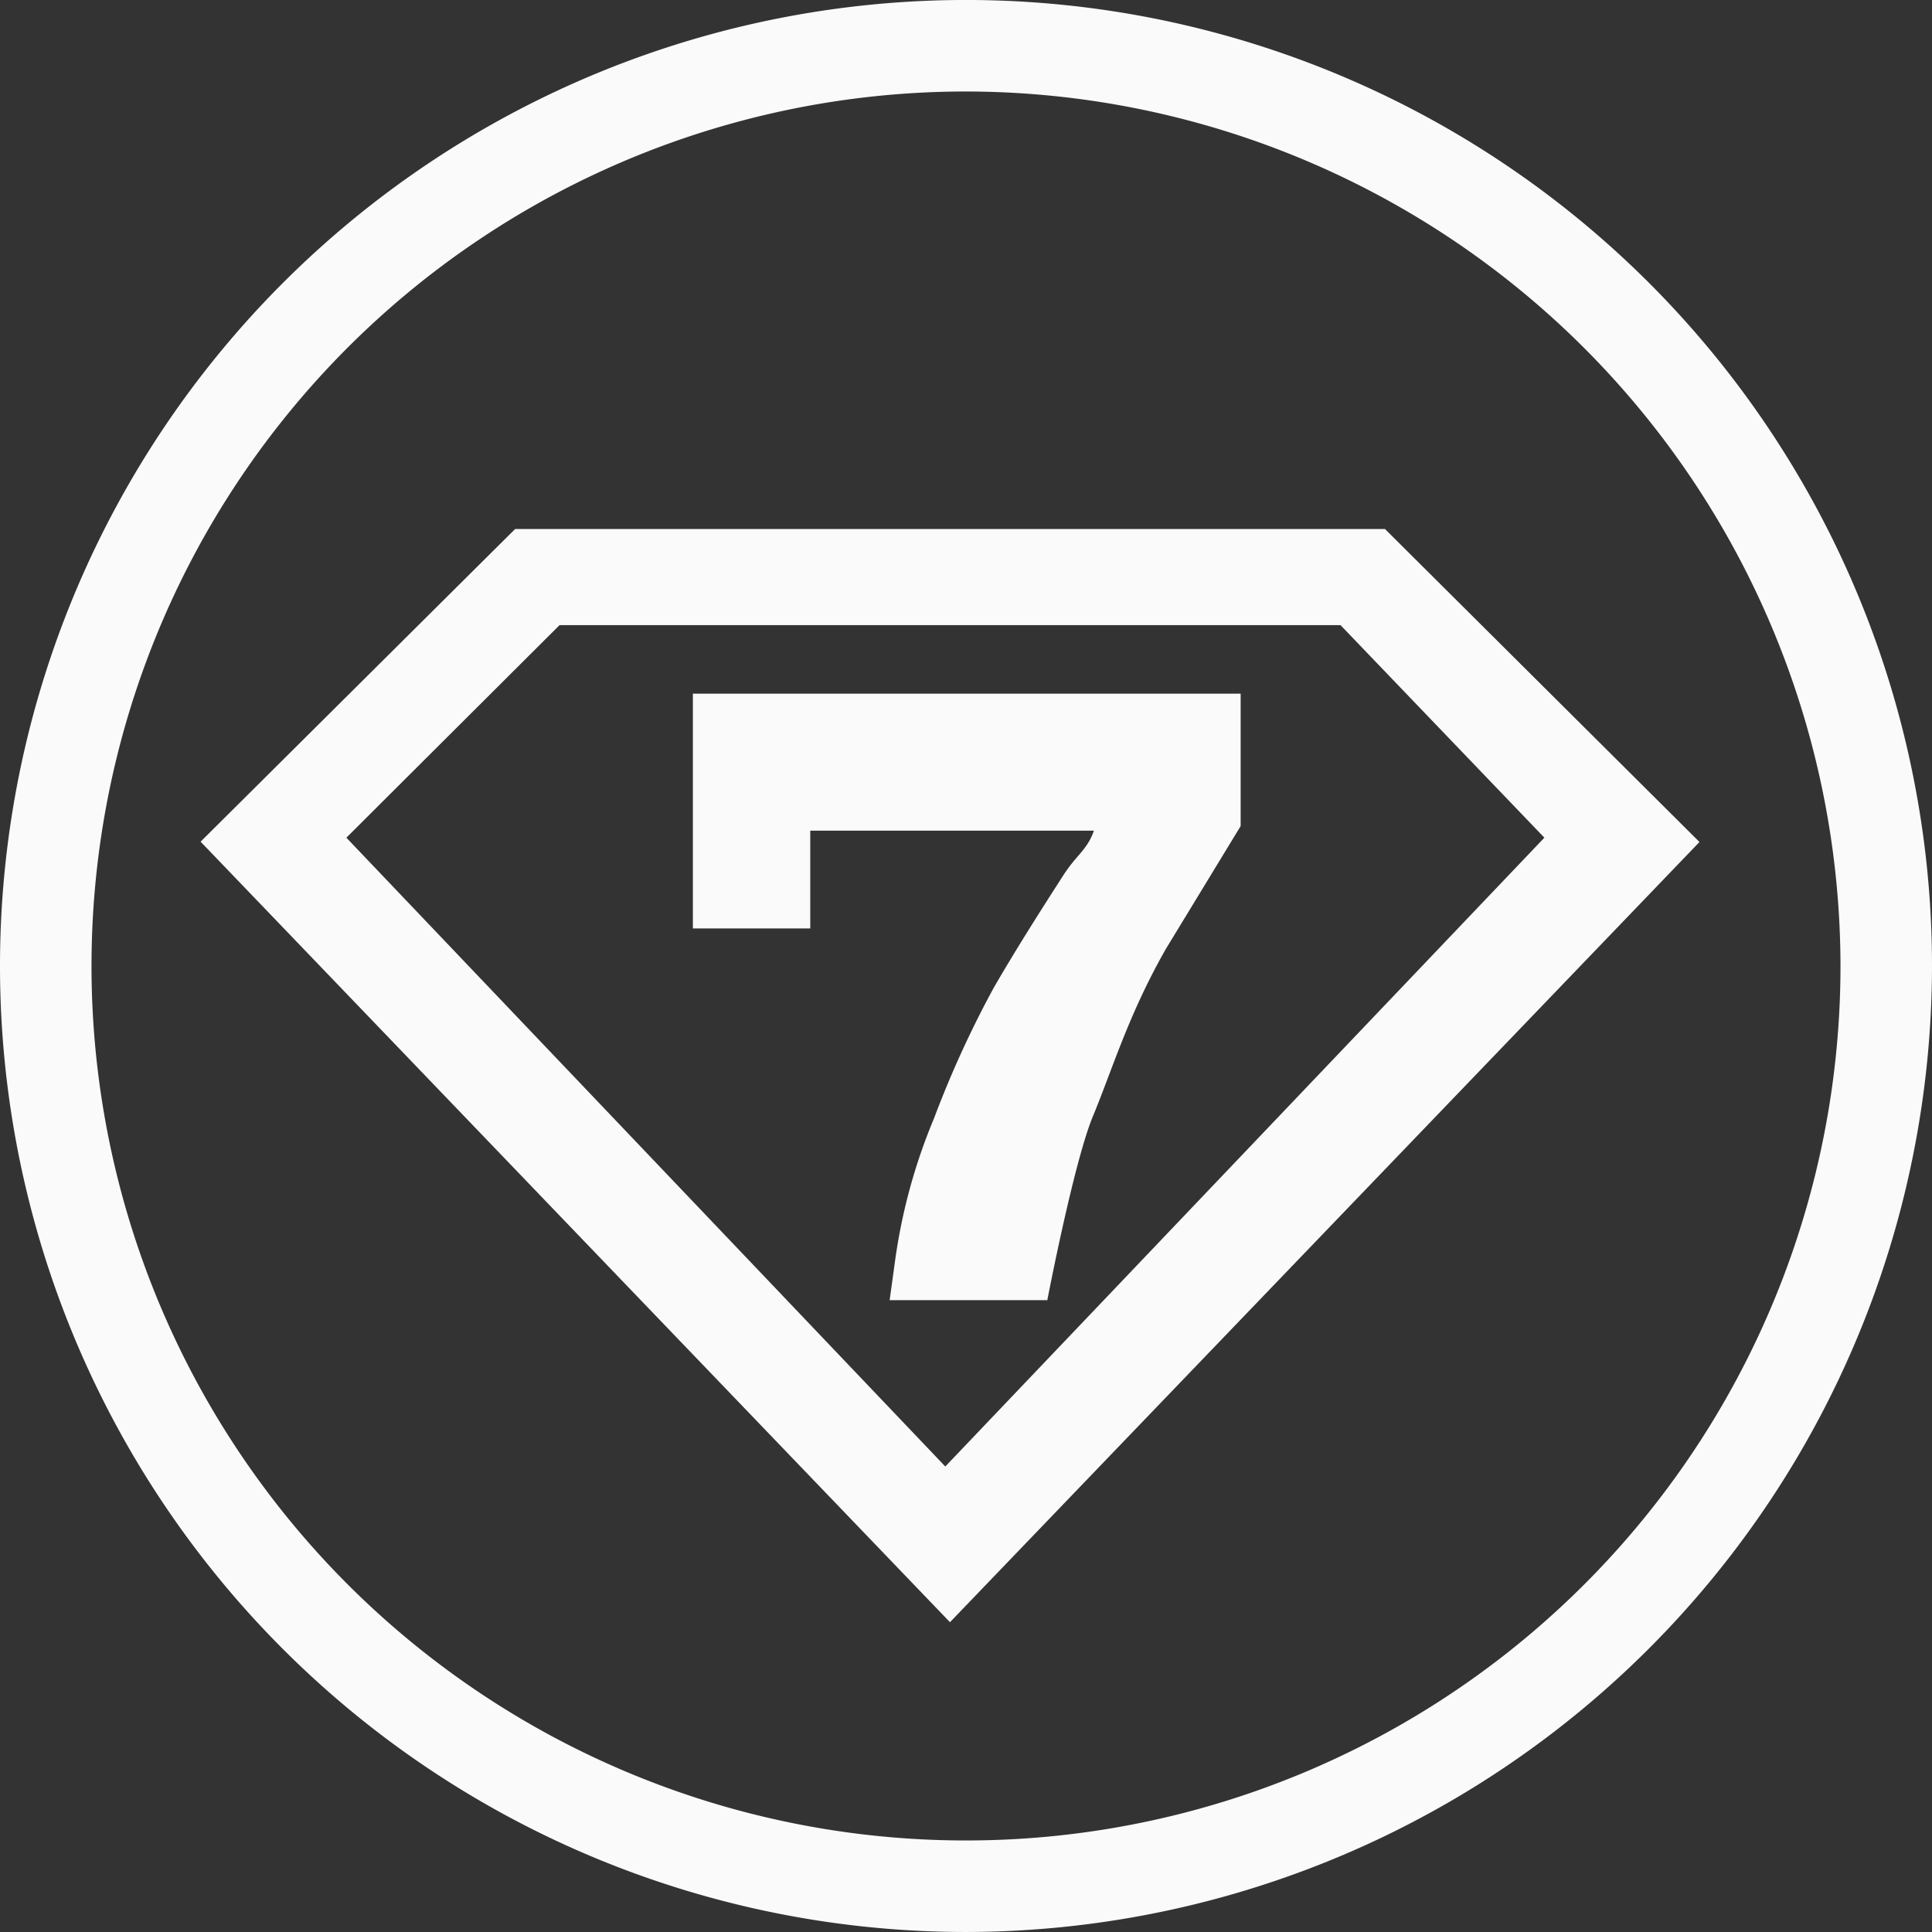
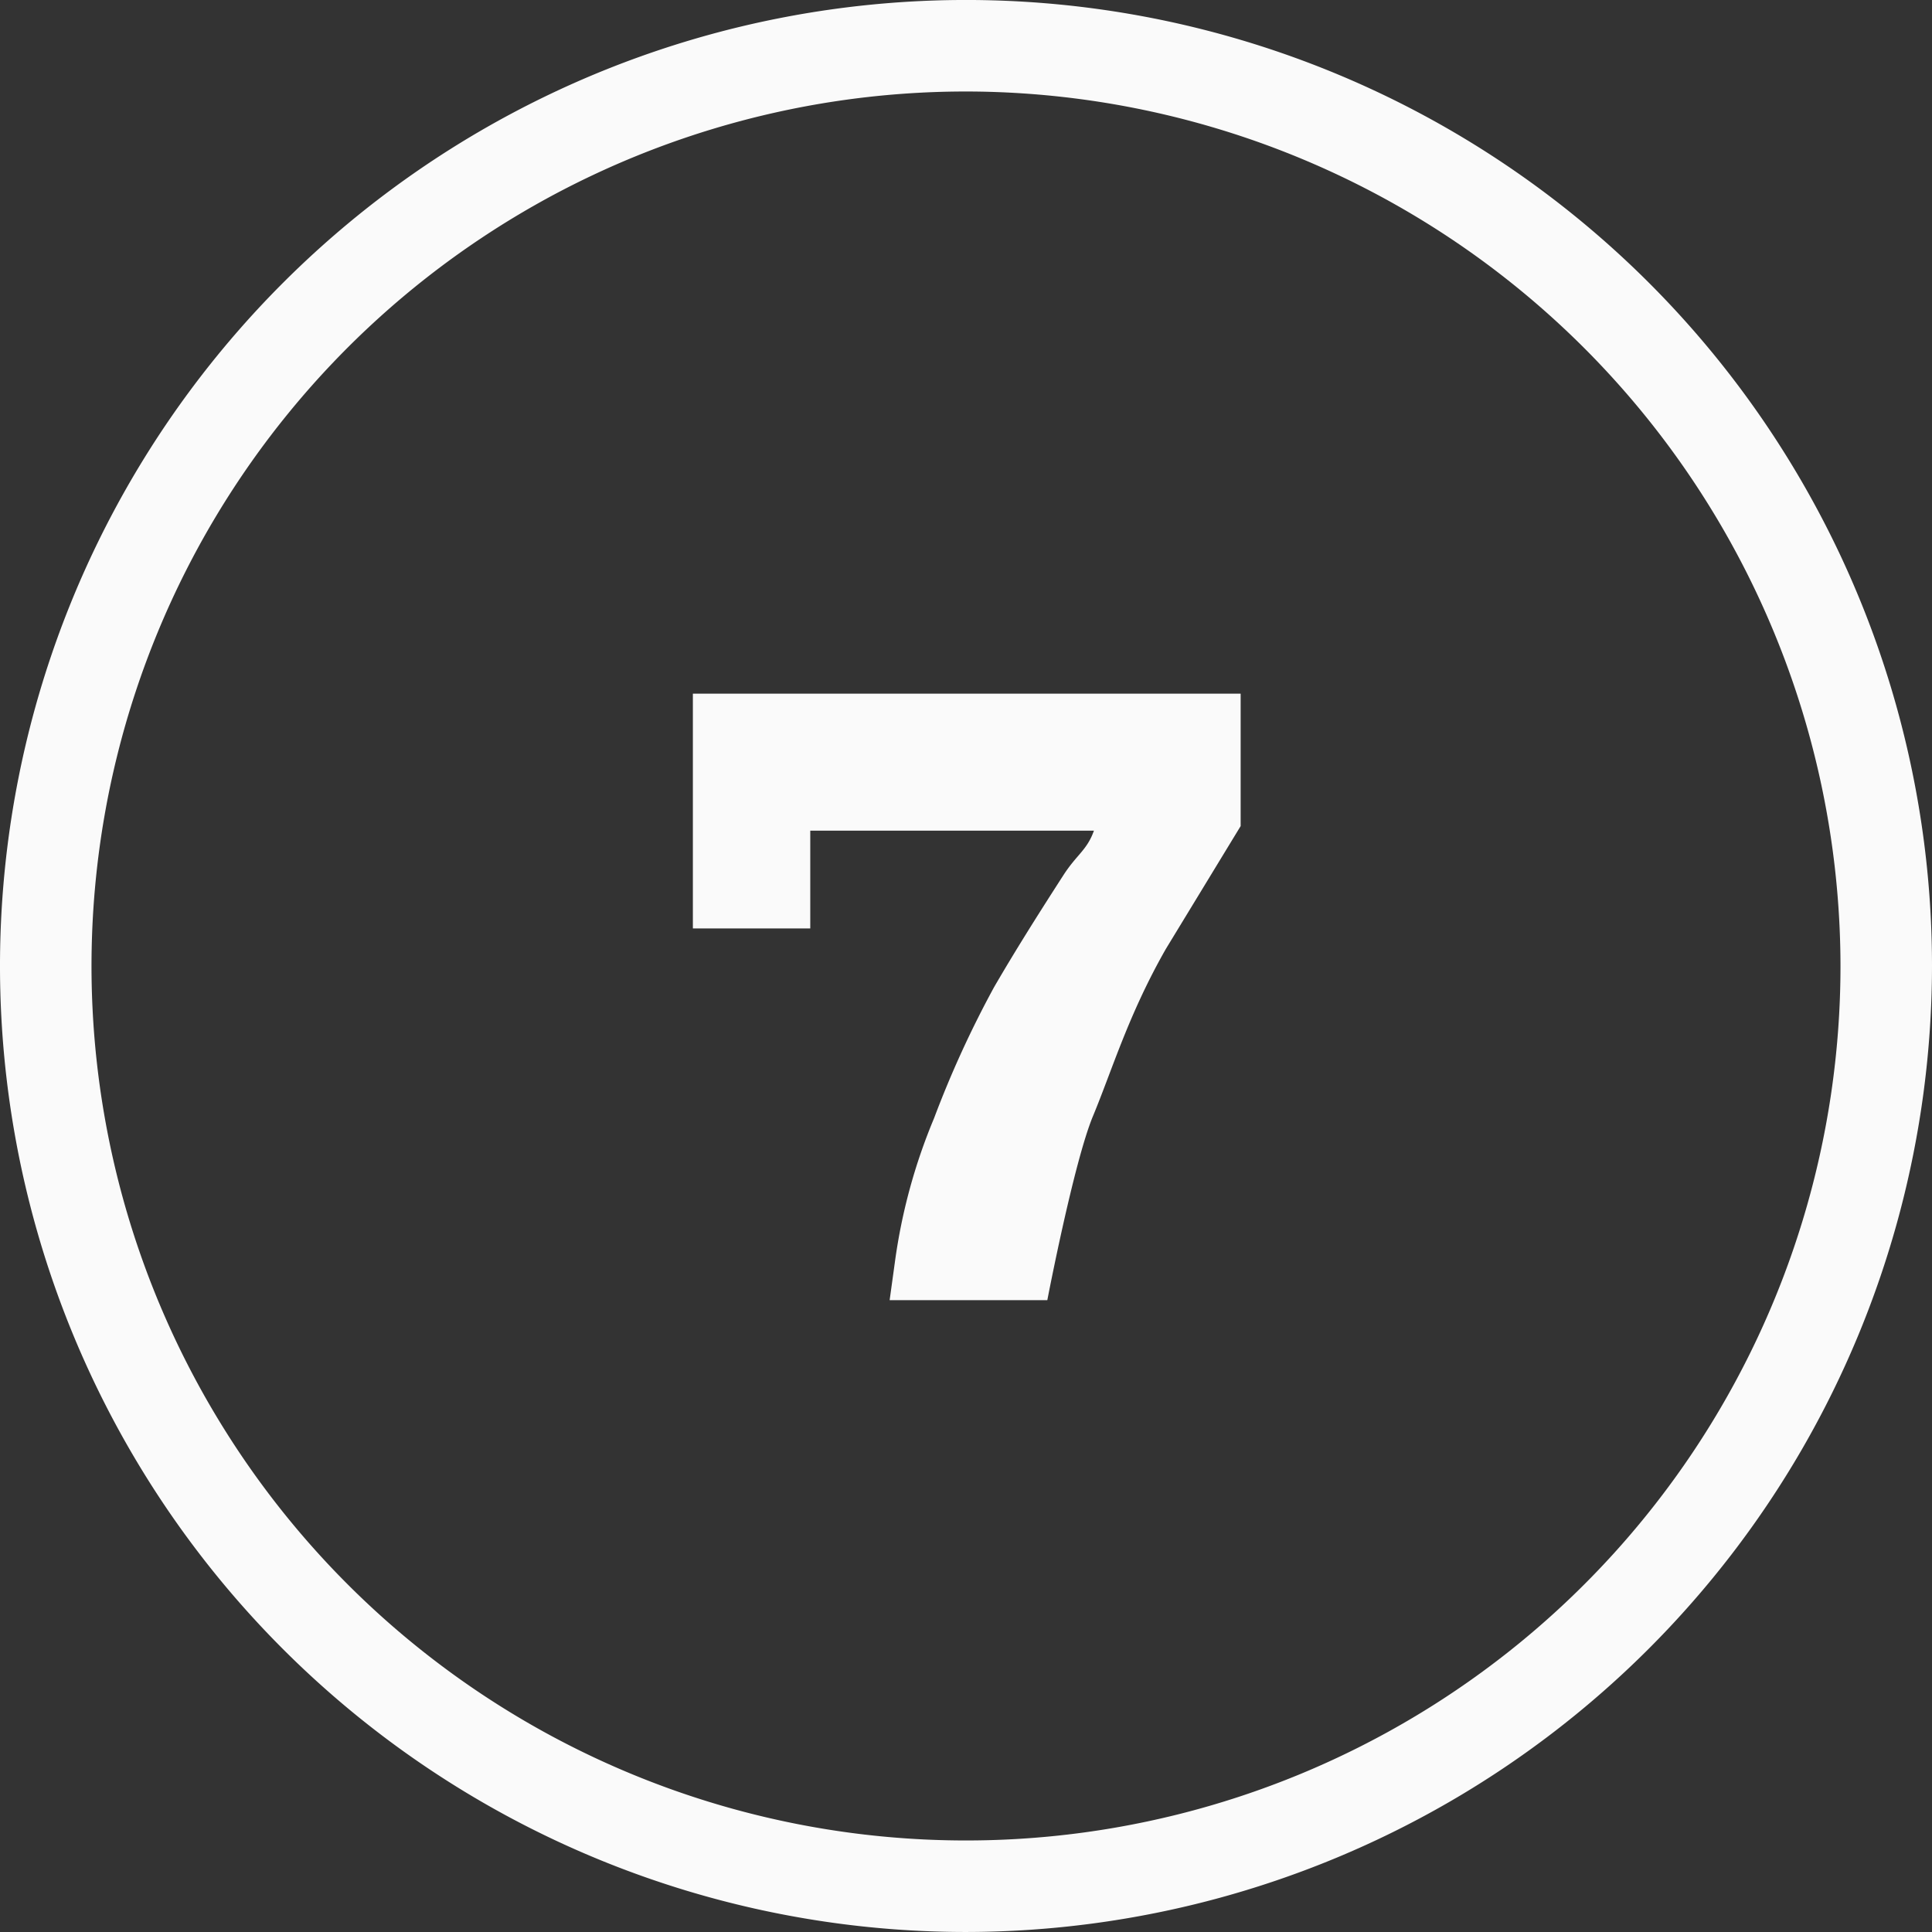
<svg xmlns="http://www.w3.org/2000/svg" width="120" height="120" viewBox="0 0 120 120">
  <rect x="0" y="0" width="120" height="120" fill="#333333" stroke="none" />
  <defs>
    <clipPath id="clip-path">
      <rect id="Rectangle_4288" data-name="Rectangle 4288" width="120" height="120" fill="#fafafa" stroke="rgba(0,0,0,0)" stroke-width="1" />
    </clipPath>
  </defs>
  <g id="Group_23646" data-name="Group 23646" transform="translate(13947.5 -13818.408)">
-     <path id="Path_14658" data-name="Path 14658" d="M79.626,15.39H25.6L6.063,34.811l46.545,48.48,46.553-48.46ZM52.318,73.62l-37.2-39.057,13.239-13.2H76.867l12.661,13.2Z" transform="translate(-13941.104 13835.875)" fill="#fafafa" stroke="rgba(0,0,0,0)" stroke-width="1" />
    <g id="Group_23295" data-name="Group 23295" transform="translate(-13947.5 13818.408)" clip-path="url(#clip-path)">
      <path id="Path_14659" data-name="Path 14659" d="M20.6,35.207h7.291V29.132H45.511c-.432,1.214-1.065,1.477-1.893,2.76-1.406,2.183-2.854,4.456-4.3,6.942a64.218,64.218,0,0,0-3.737,8.158,35.419,35.419,0,0,0-2.434,8.941l-.326,2.361h9.794s1.644-8.567,2.839-11.44,2.2-6.3,4.527-10.381l4.642-7.625V20.625H20.6Z" transform="translate(22.436 22.461)" fill="#fafafa" stroke="rgba(0,0,0,0)" stroke-width="1" />
      <path id="Path_14660" data-name="Path 14660" d="M60,120a60,60,0,1,1,60-60,60.067,60.067,0,0,1-60,60M60,5.684A54.316,54.316,0,1,0,114.316,60,54.377,54.377,0,0,0,60,5.684" transform="translate(0 -0.001)" fill="#fafafa" stroke="rgba(0,0,0,0)" stroke-width="1" />
    </g>
  </g>
</svg>